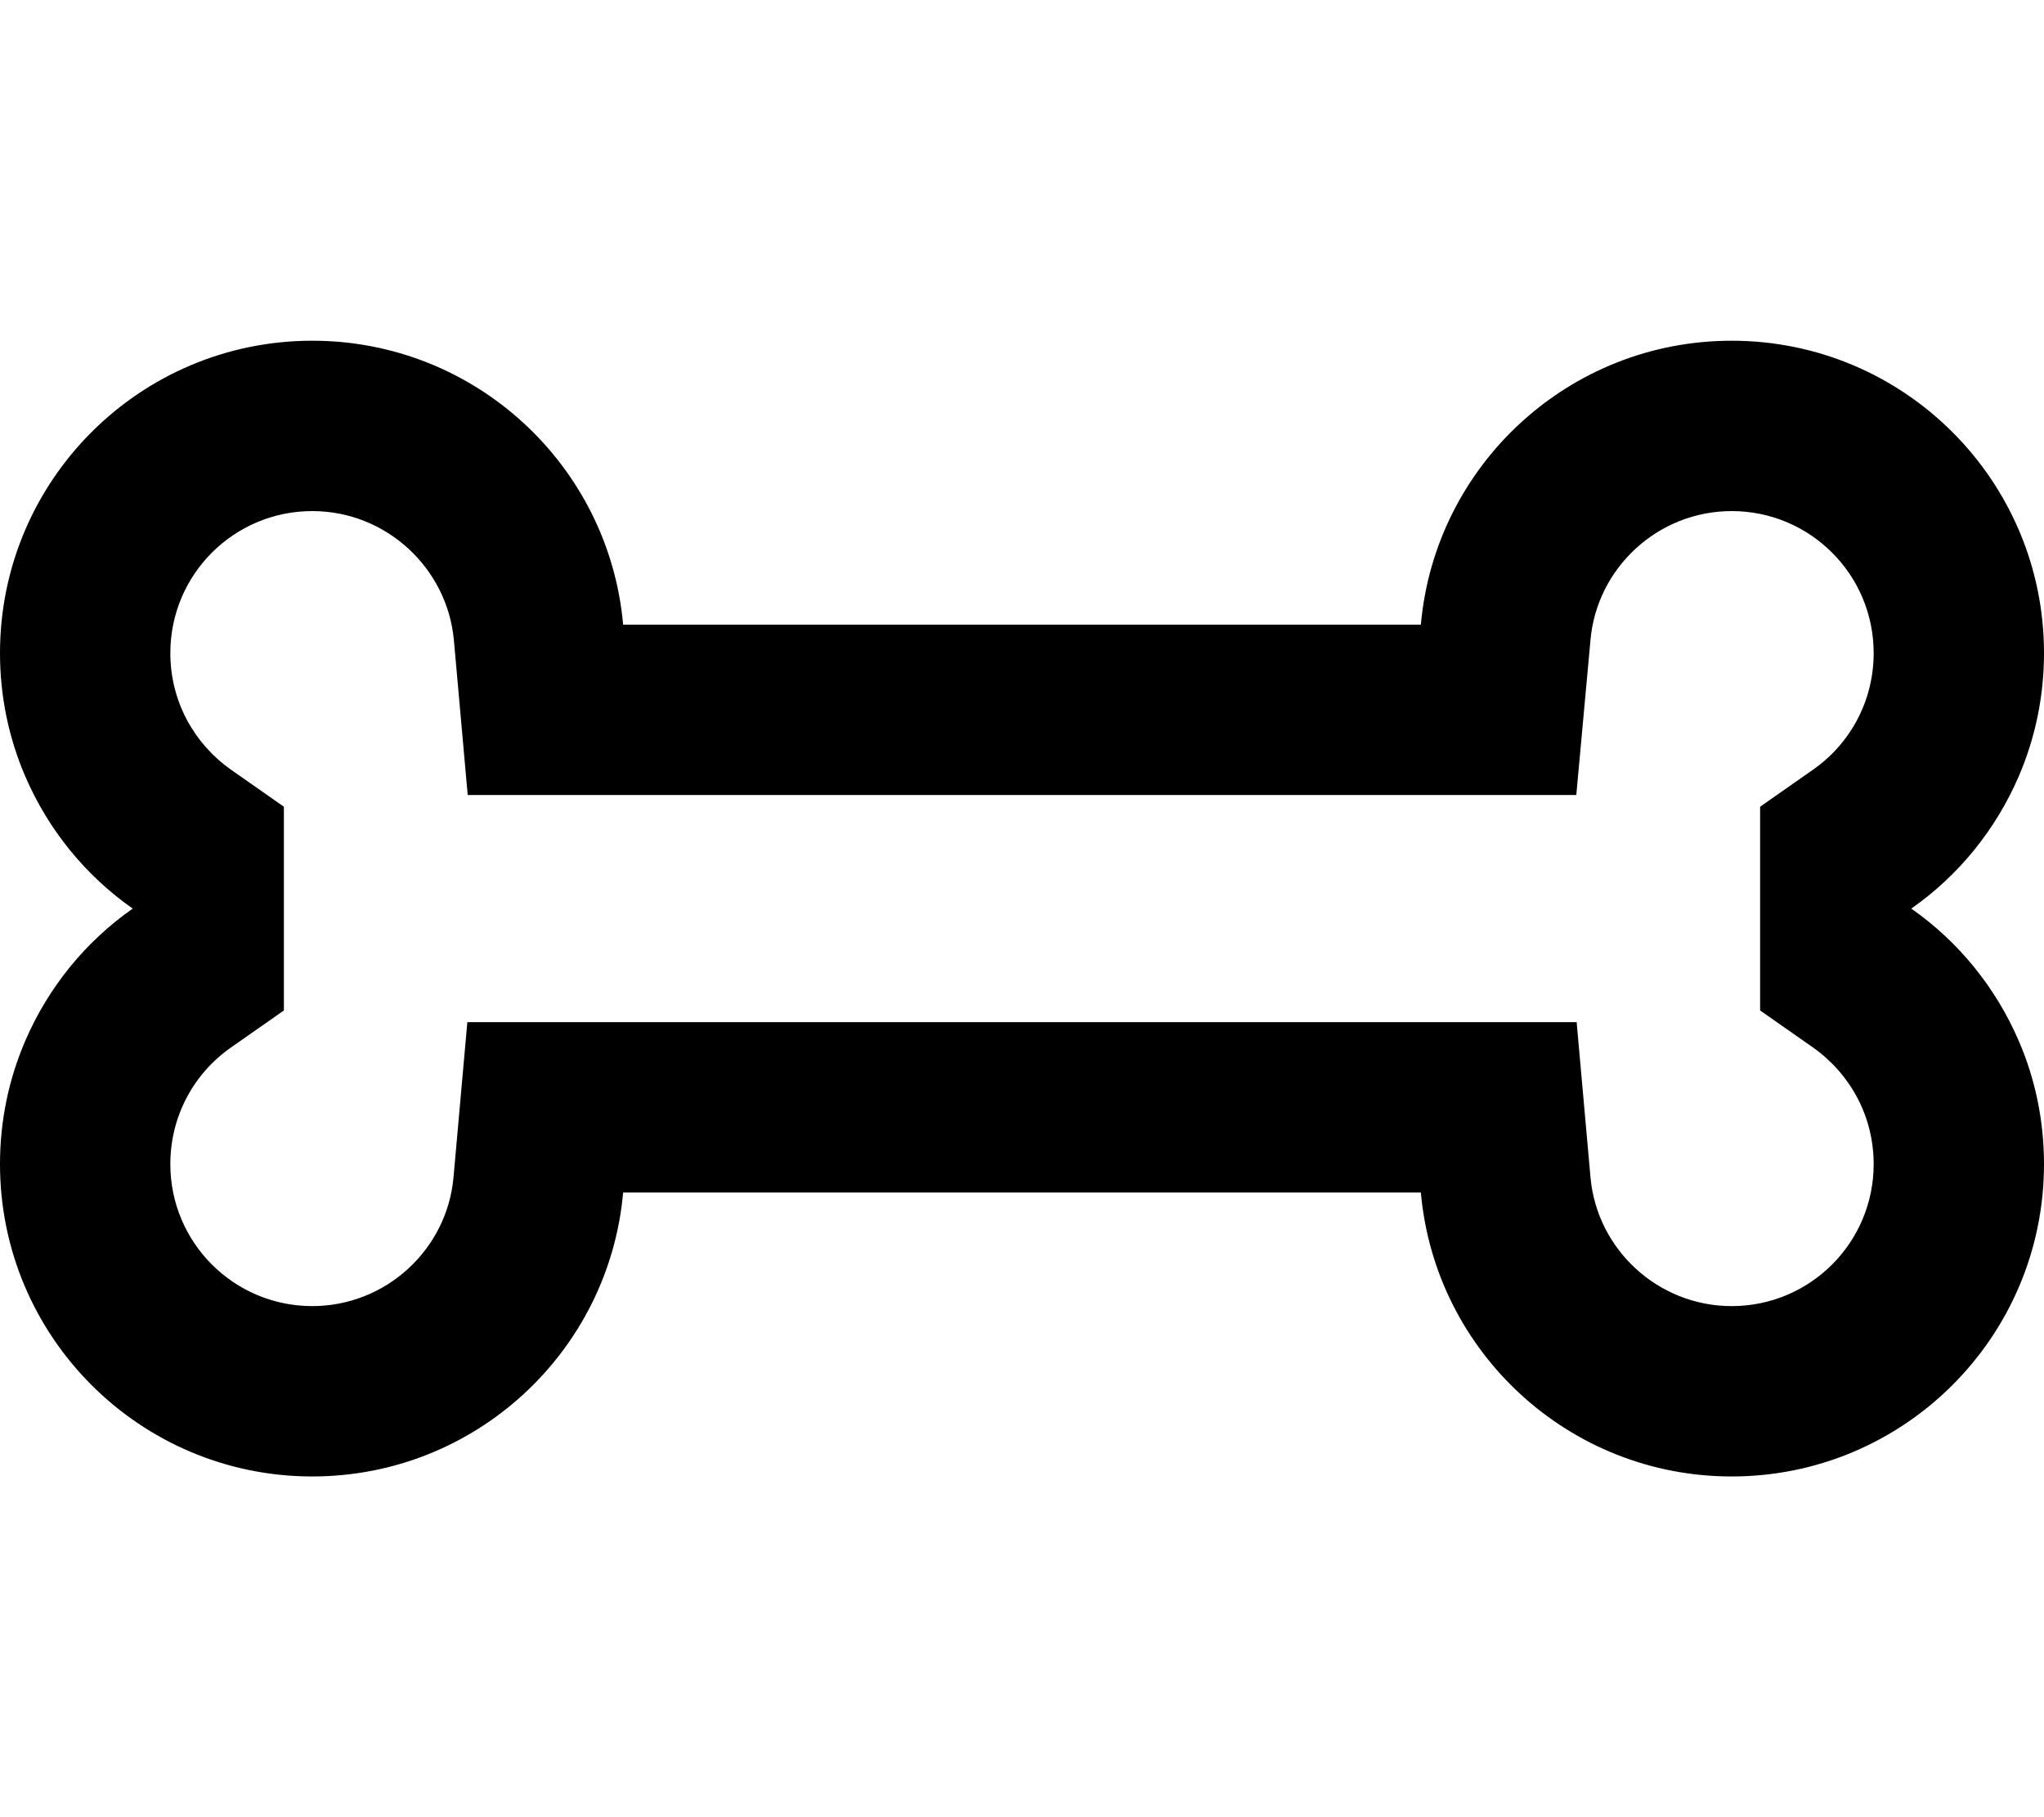
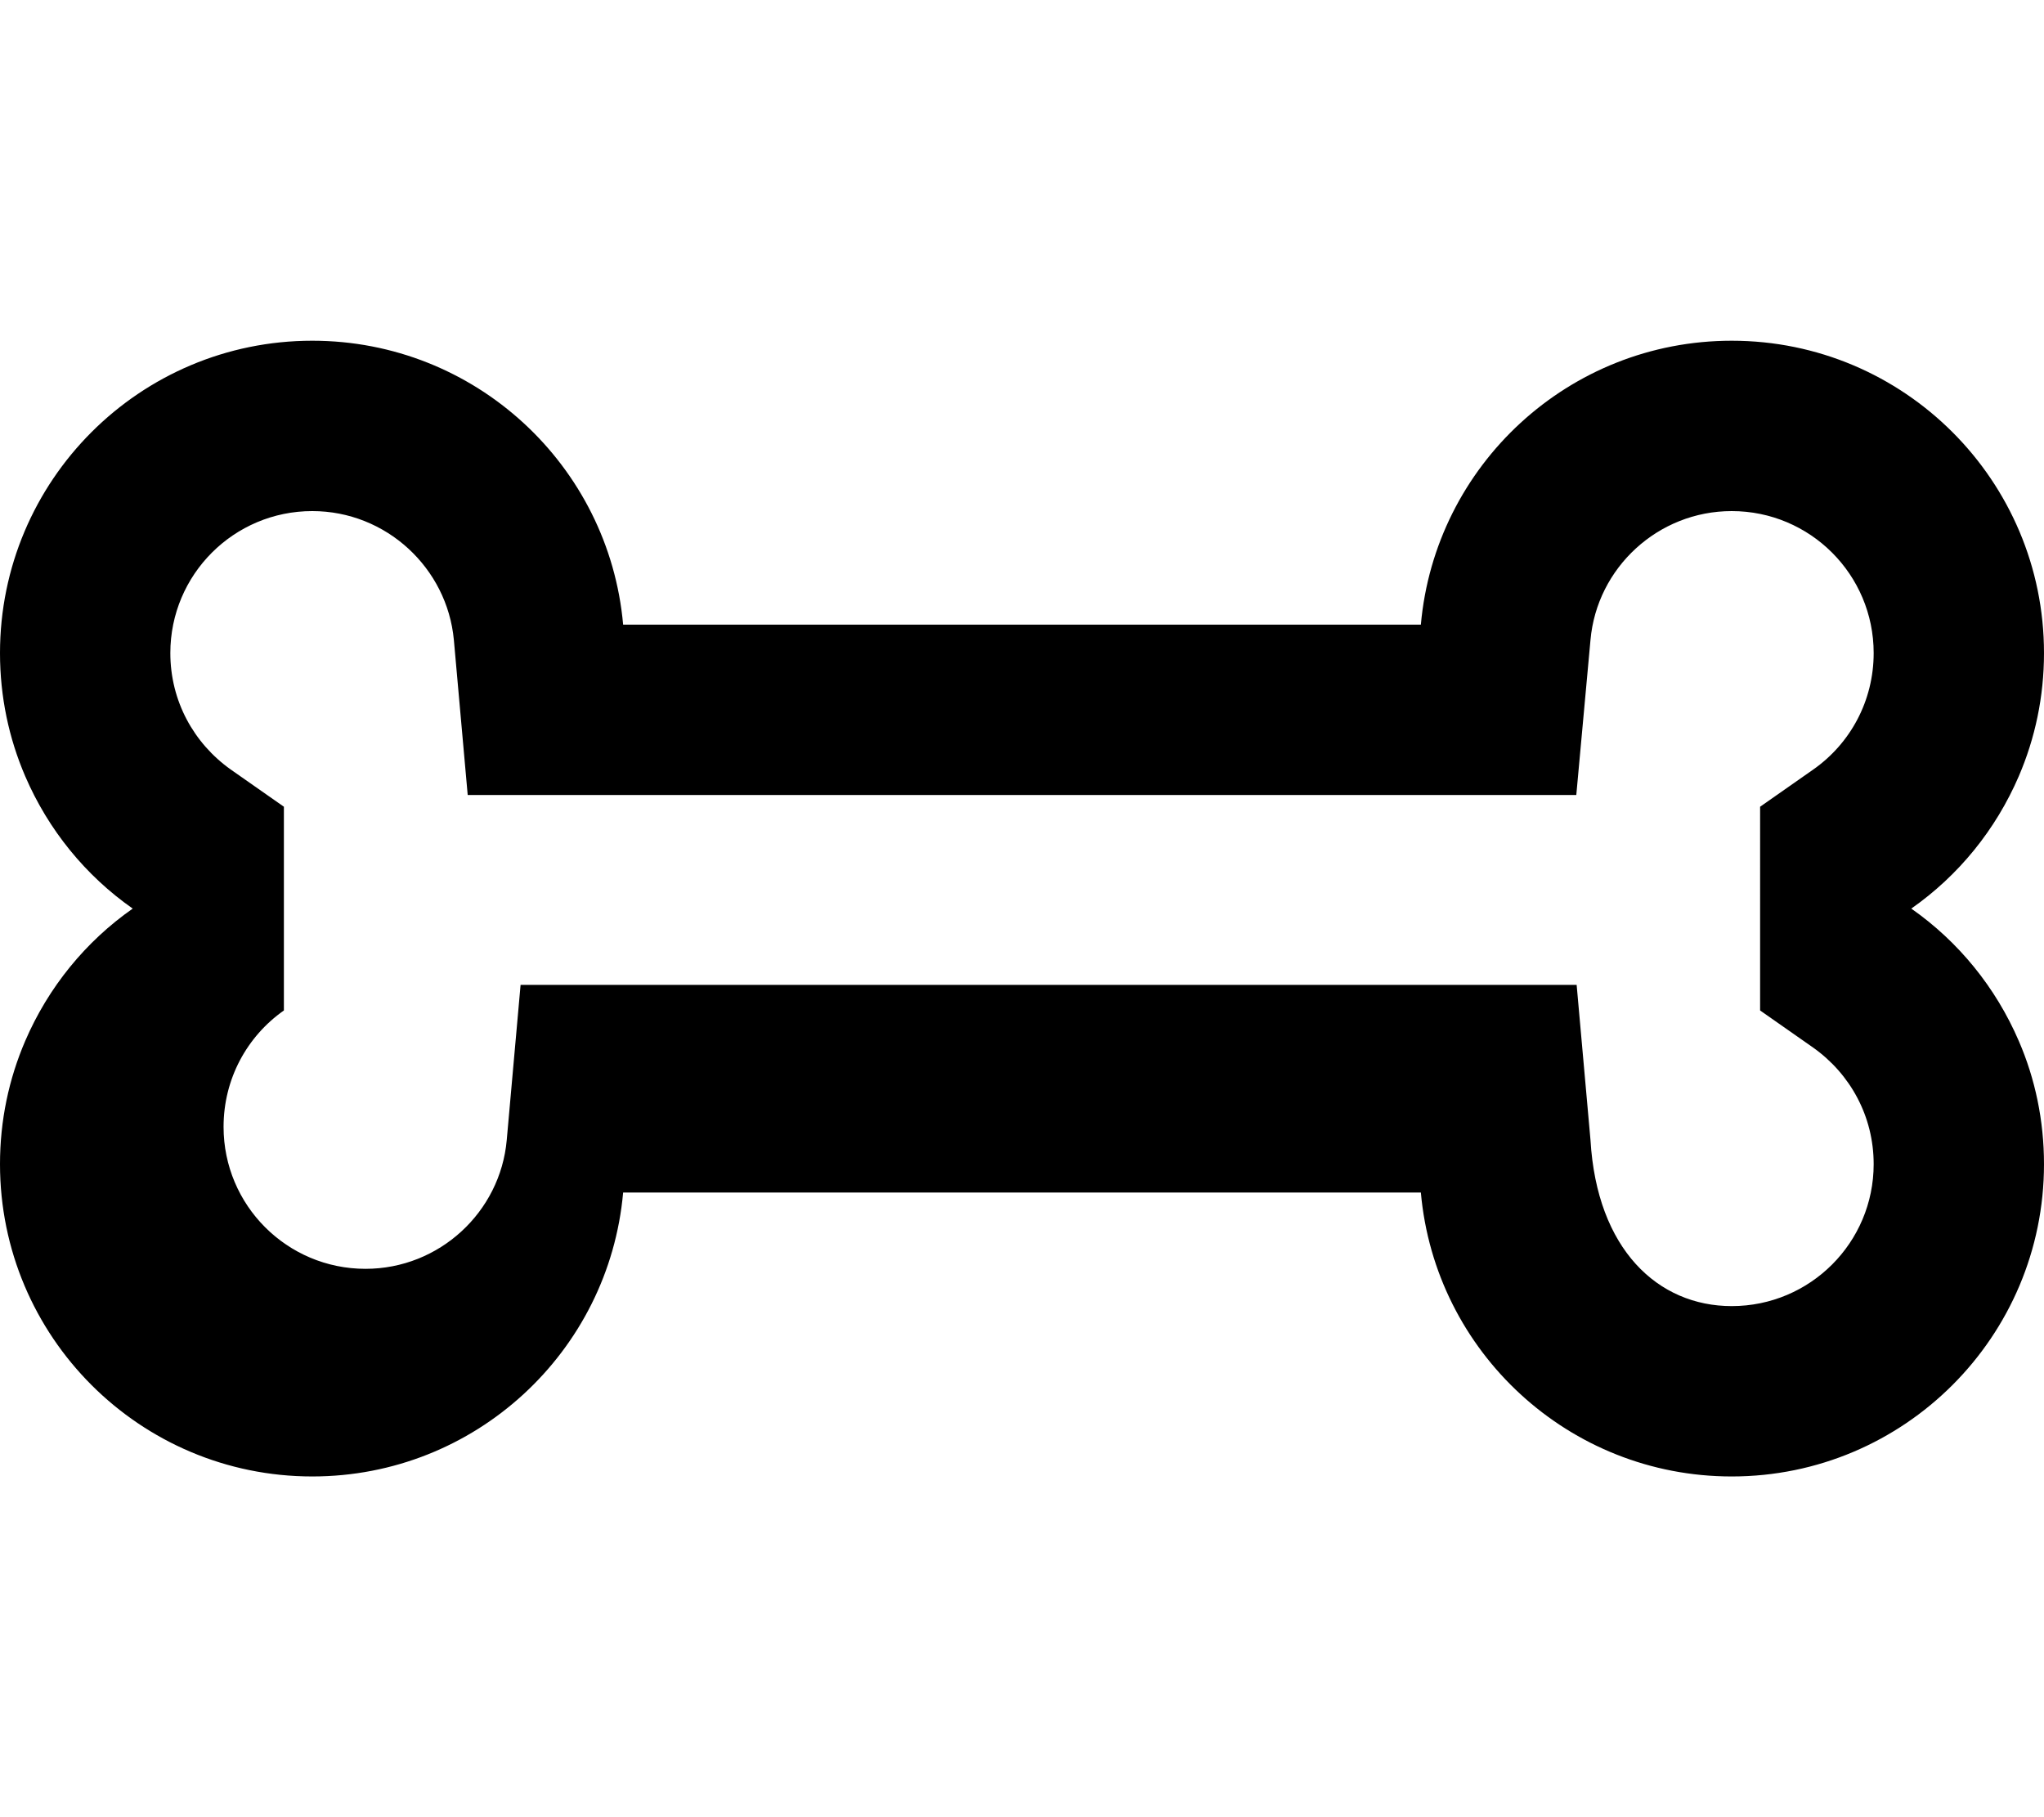
<svg xmlns="http://www.w3.org/2000/svg" viewBox="0 0 576 512">
-   <path d="M131.8 224l-3.9-43.7C126 160 108.8 144 88 144c-22.1 0-40 17.9-40 40c0 13.5 6.6 25.4 17 32.8l15 10.5v57.4L65 295.2c-10.4 7.3-17 19.3-17 32.8c0 22.1 17.9 40 40 40c20.8 0 38-16 39.8-36.3l3.9-43.7h43.9H400.4h43.9l3.9 43.7C450 352 467.2 368 488 368c22.1 0 40-17.9 40-40c0-13.5-6.6-25.4-17-32.8l-15-10.5V227.3l15-10.5c10.4-7.3 17-19.3 17-32.8c0-22.1-17.9-40-40-40c-20.8 0-38 16-39.8 36.3L444.2 224H400.4 175.6 131.8zm268.6-48c4-44.9 41.7-80 87.6-80c48.6 0 88 39.4 88 88c0 12.3-2.5 24-7.1 34.7c-6.5 15.1-17 28-30.3 37.3c13.3 9.3 23.8 22.2 30.3 37.3c4.6 10.6 7.1 22.4 7.1 34.7c0 48.6-39.4 88-88 88c-45.9 0-83.6-35.1-87.6-80H175.6c-4 44.9-41.7 80-87.6 80c-48.6 0-88-39.4-88-88c0-12.3 2.5-24 7.1-34.7c6.5-15.1 17-28 30.3-37.3c-13.3-9.3-23.8-22.2-30.3-37.3C2.5 208 0 196.3 0 184c0-48.6 39.4-88 88-88c45.9 0 83.6 35.1 87.6 80H400.4z" />
+   <path d="M131.8 224l-3.9-43.7C126 160 108.8 144 88 144c-22.1 0-40 17.9-40 40c0 13.5 6.6 25.4 17 32.8l15 10.5v57.4c-10.4 7.3-17 19.3-17 32.8c0 22.1 17.9 40 40 40c20.8 0 38-16 39.8-36.3l3.9-43.7h43.9H400.4h43.9l3.9 43.7C450 352 467.2 368 488 368c22.1 0 40-17.9 40-40c0-13.5-6.6-25.4-17-32.8l-15-10.5V227.3l15-10.5c10.4-7.3 17-19.3 17-32.8c0-22.1-17.9-40-40-40c-20.8 0-38 16-39.8 36.3L444.2 224H400.4 175.6 131.8zm268.6-48c4-44.9 41.7-80 87.6-80c48.6 0 88 39.4 88 88c0 12.3-2.5 24-7.1 34.7c-6.5 15.1-17 28-30.3 37.3c13.3 9.3 23.8 22.2 30.3 37.3c4.6 10.6 7.1 22.4 7.1 34.7c0 48.6-39.4 88-88 88c-45.9 0-83.6-35.1-87.6-80H175.6c-4 44.9-41.7 80-87.6 80c-48.6 0-88-39.4-88-88c0-12.3 2.5-24 7.1-34.7c6.5-15.1 17-28 30.3-37.3c-13.3-9.3-23.8-22.2-30.3-37.3C2.5 208 0 196.3 0 184c0-48.6 39.4-88 88-88c45.9 0 83.6 35.1 87.6 80H400.4z" />
</svg>